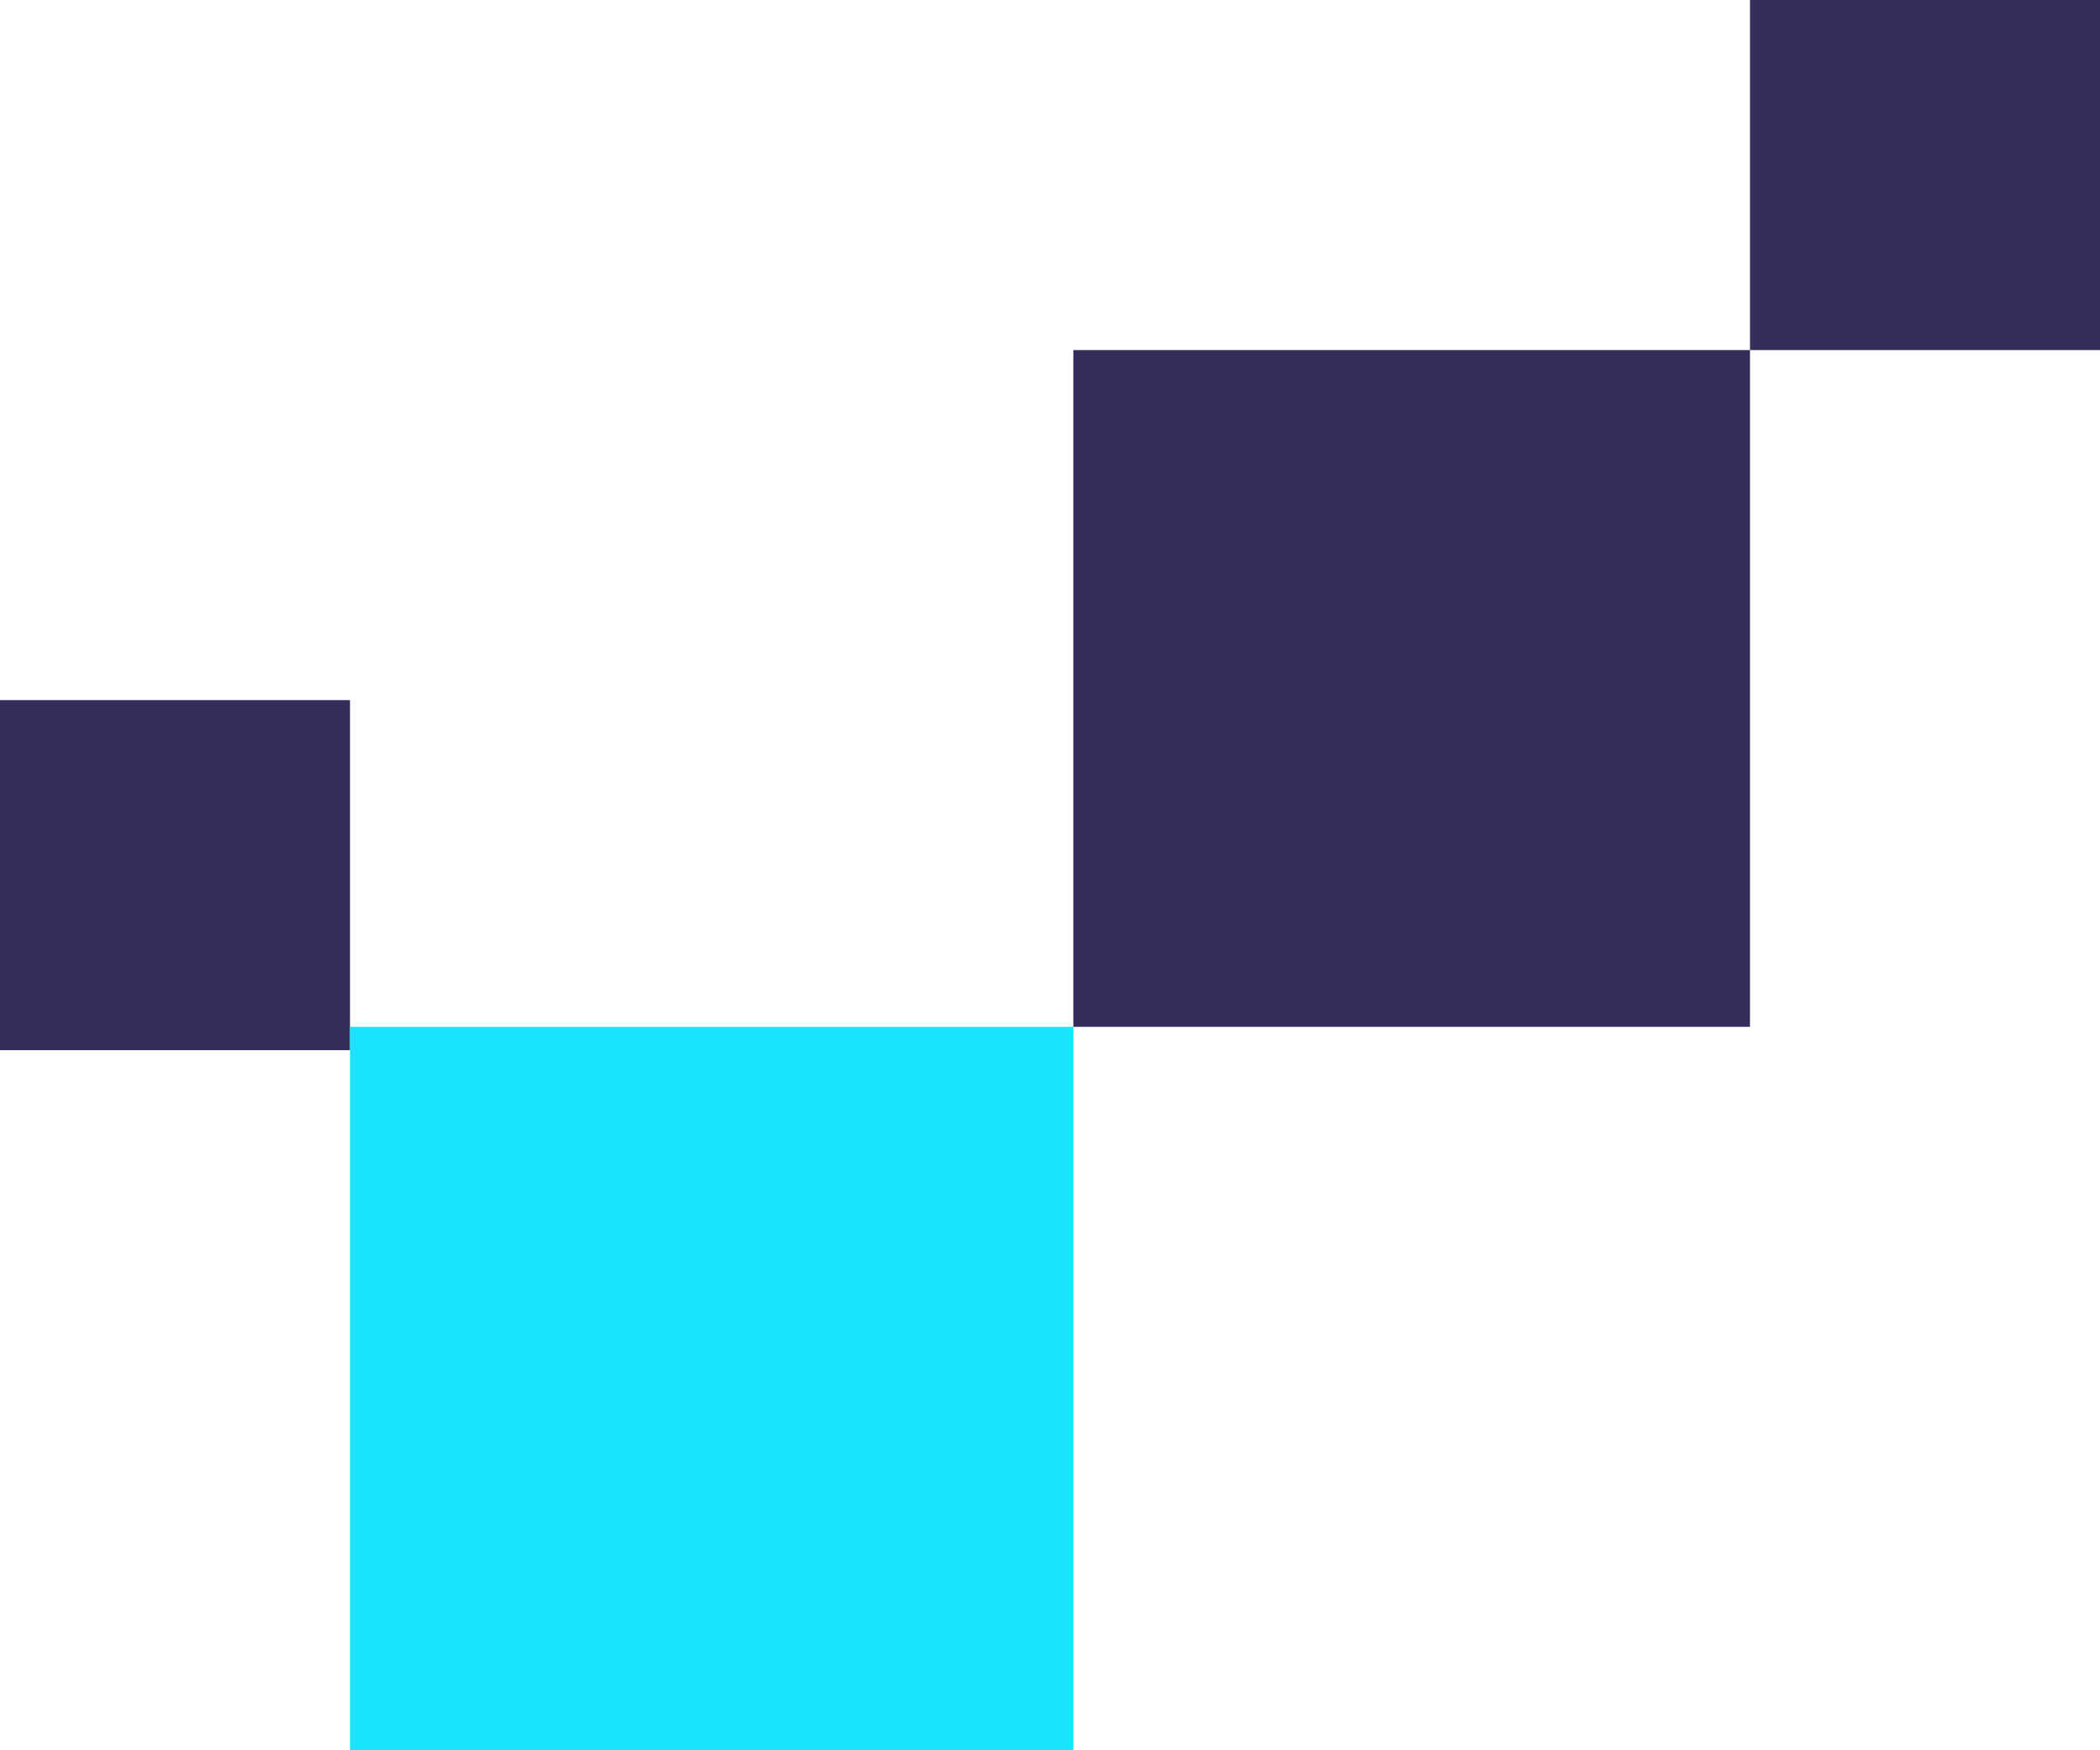
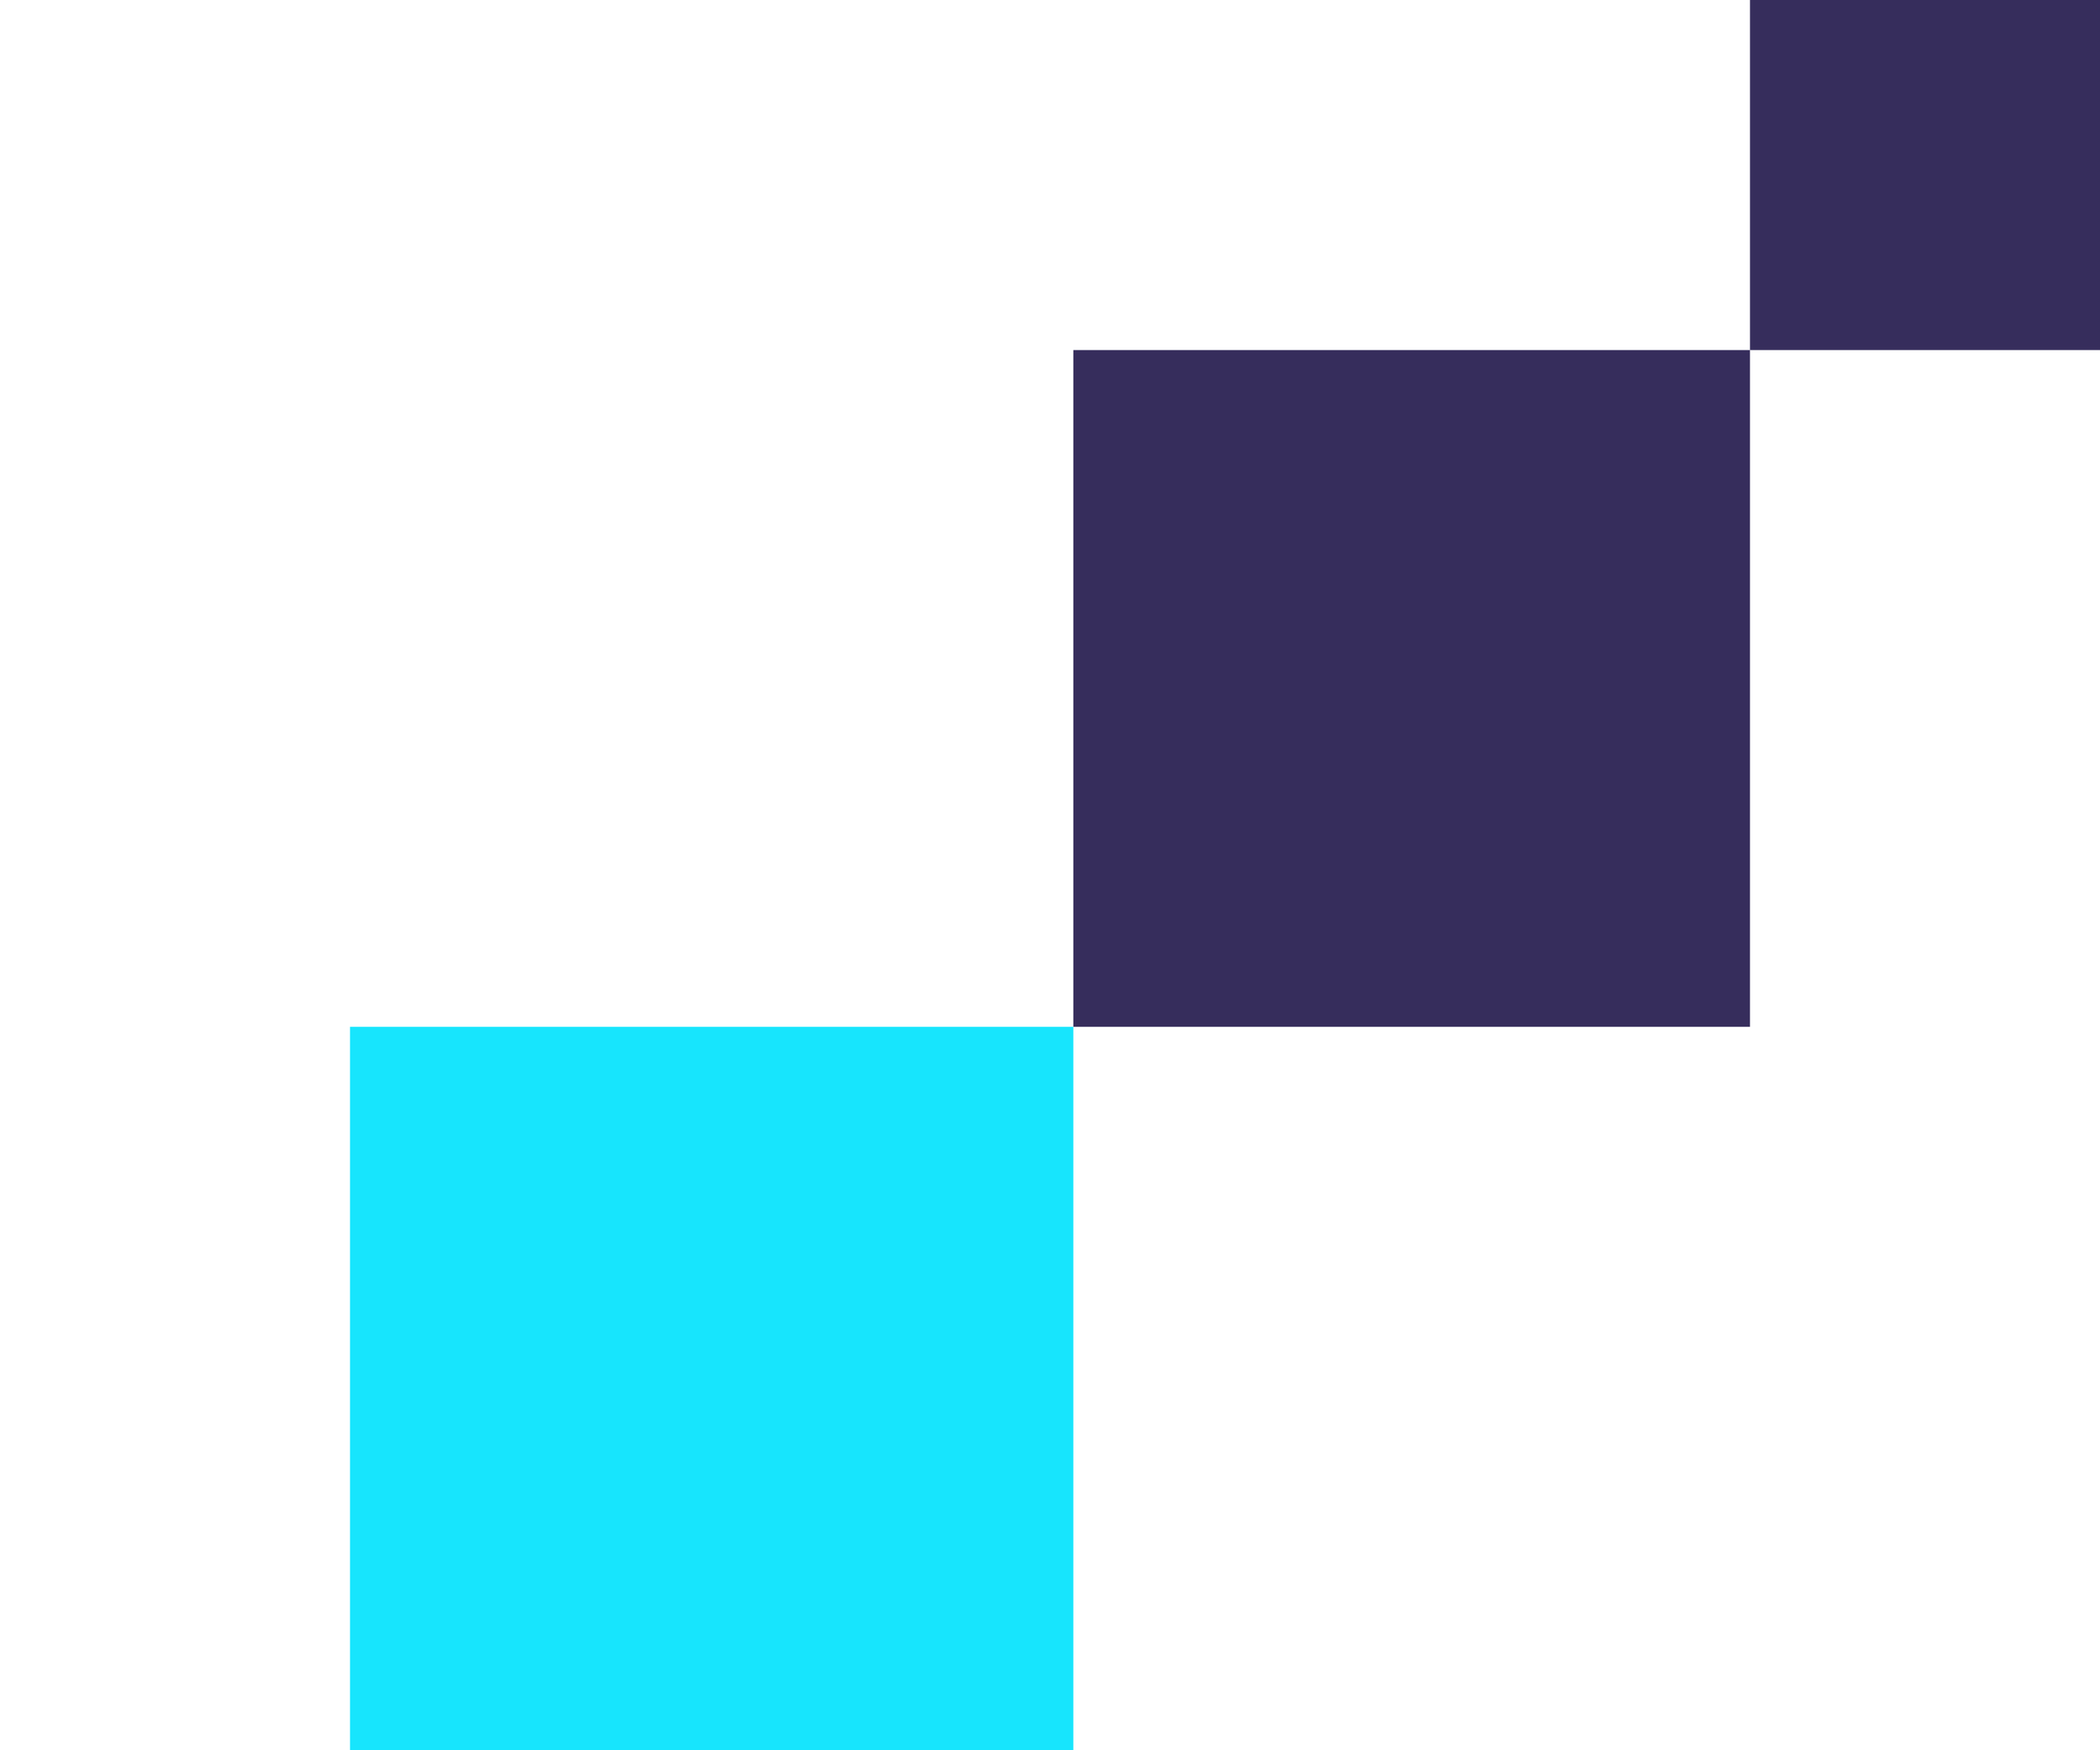
<svg xmlns="http://www.w3.org/2000/svg" width="90" height="75" viewBox="0 0 90 75">
  <g id="Grupo_2600" data-name="Grupo 2600" transform="translate(-1125 -2009)">
    <g id="Grupo_593" data-name="Grupo 593" transform="translate(-42 -1522)">
-       <rect id="Retângulo_370" data-name="Retângulo 370" width="15" height="15" transform="translate(1167 3576) rotate(-90)" fill="#362d5c" />
      <rect id="Retângulo_371" data-name="Retângulo 371" width="31" height="31" transform="translate(1182 3606) rotate(-90)" fill="#17e5fd" />
    </g>
    <rect id="Retângulo_370-2" data-name="Retângulo 370" width="15" height="15" transform="translate(1200 2024) rotate(-90)" fill="#362d5c" />
    <rect id="Retângulo_470" data-name="Retângulo 470" width="29" height="29" transform="translate(1171 2053) rotate(-90)" fill="#362d5c" />
  </g>
</svg>